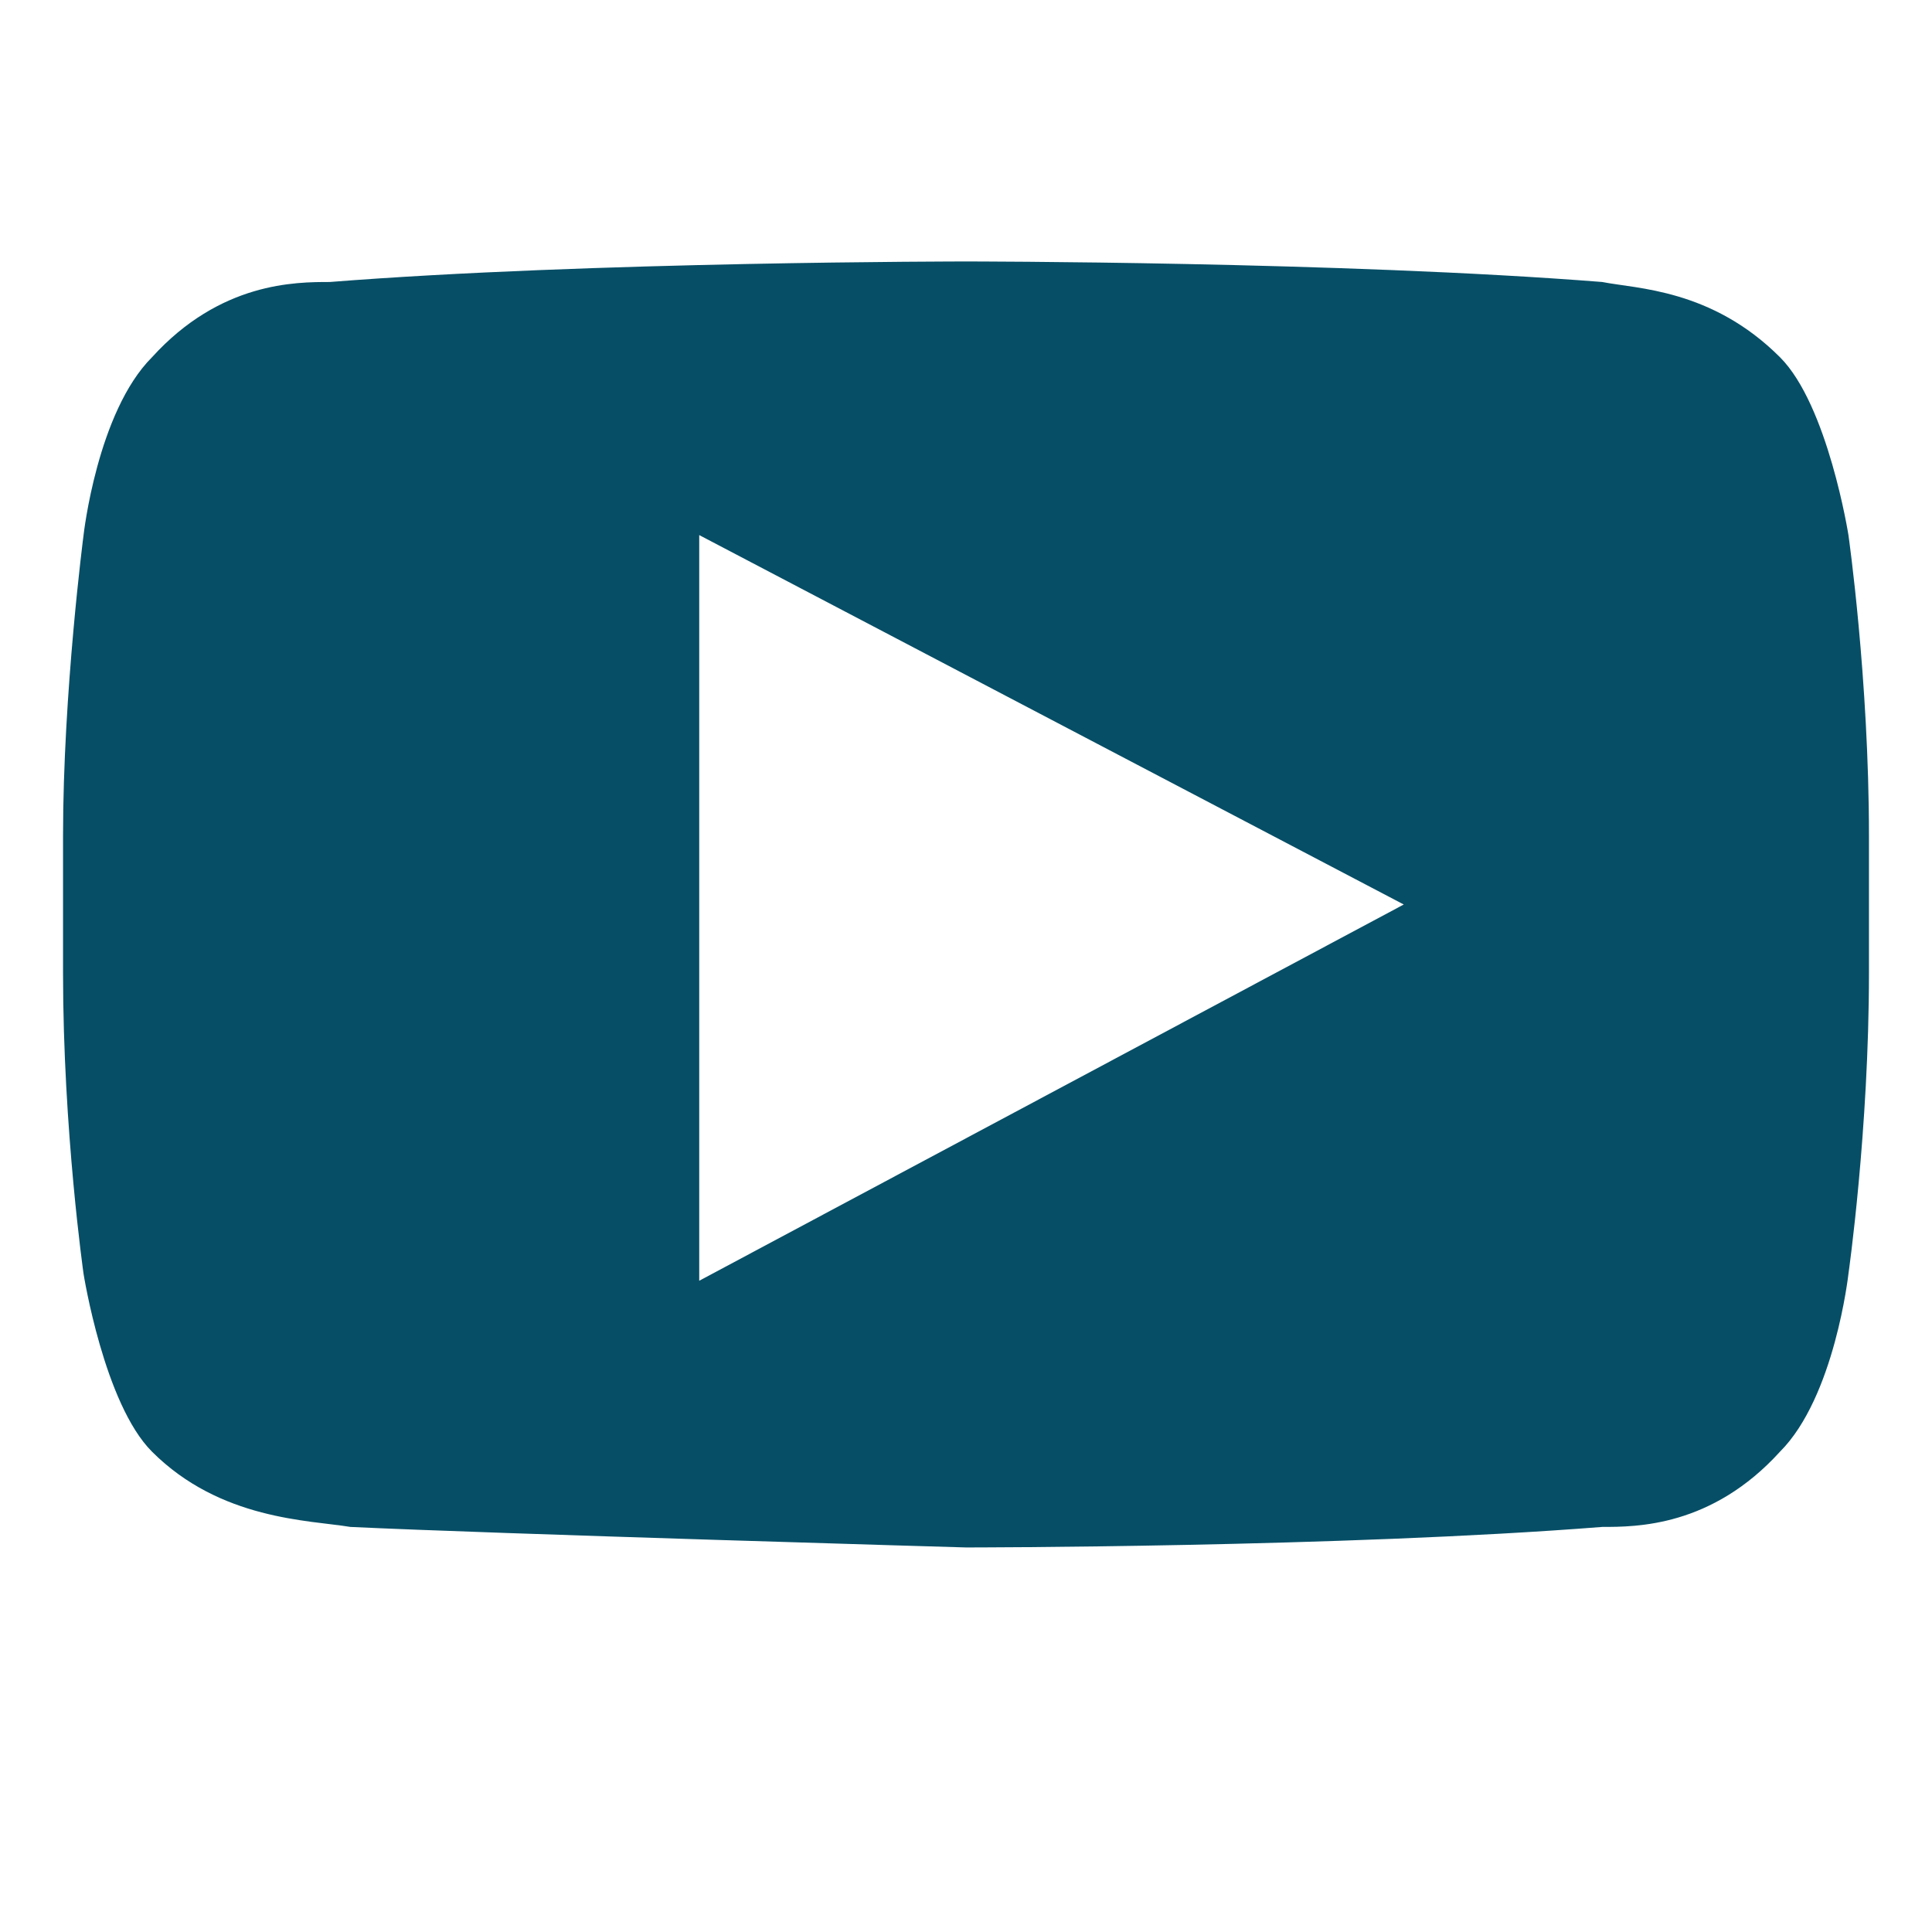
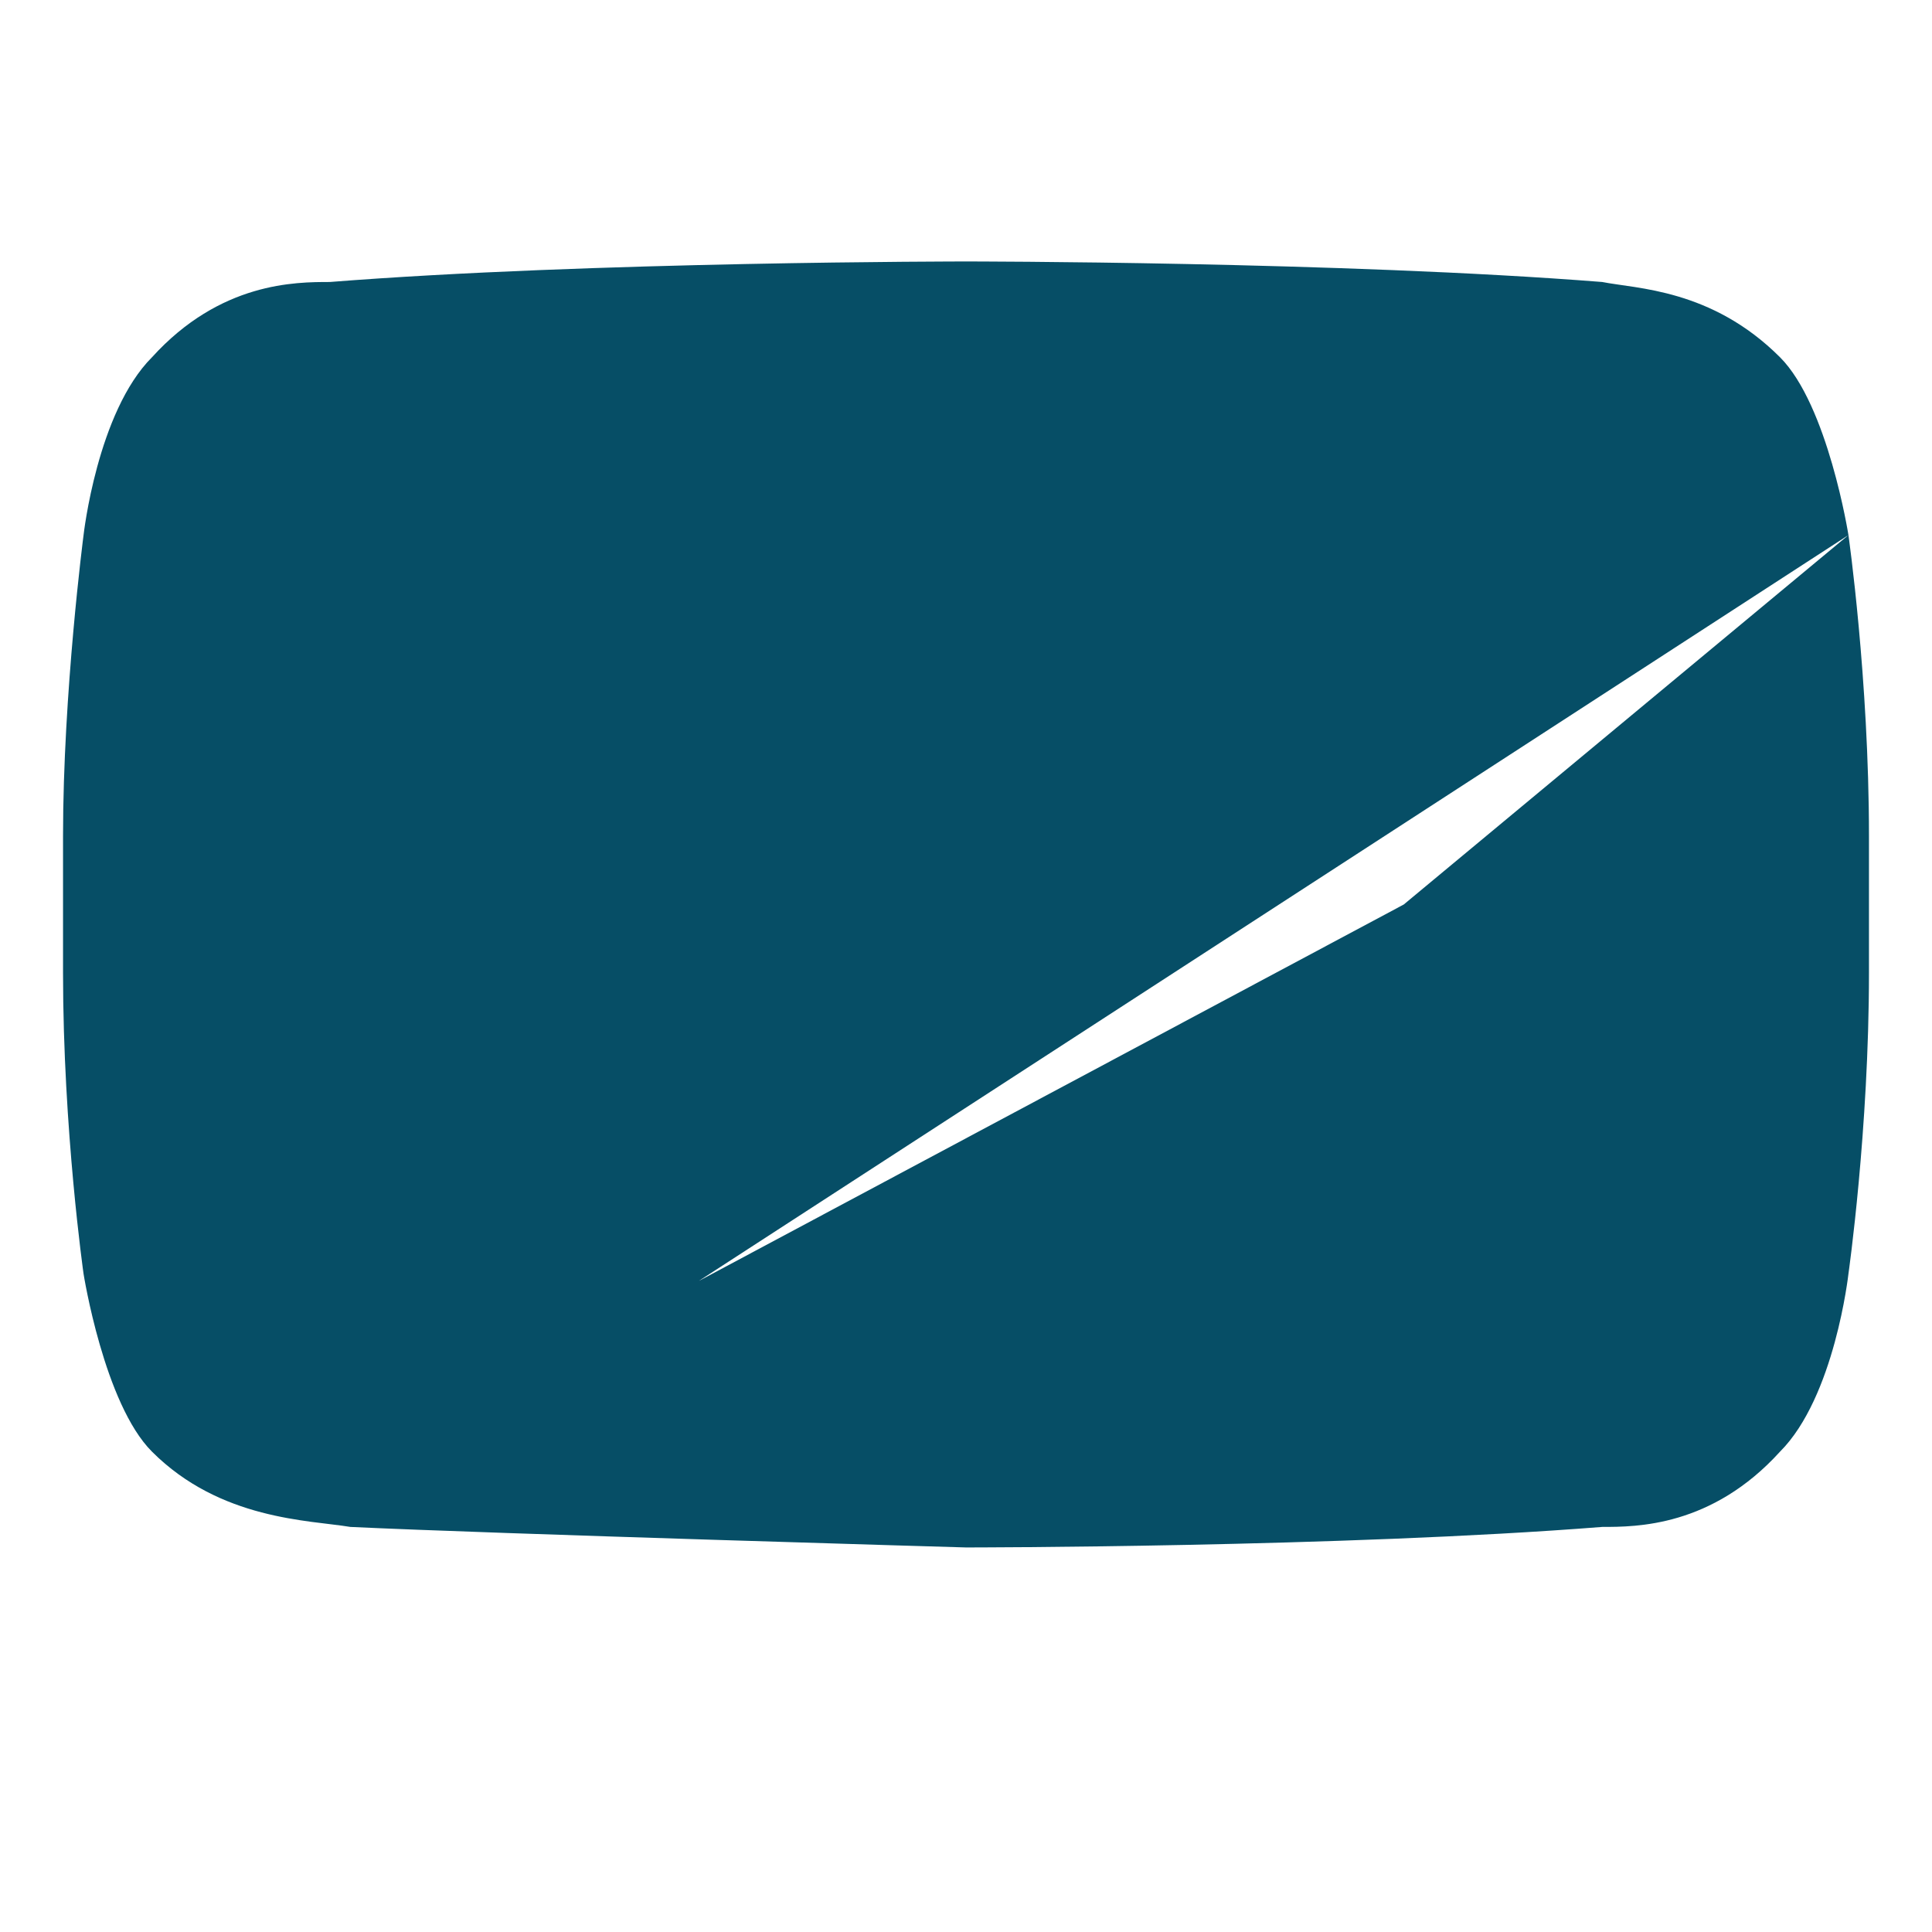
<svg xmlns="http://www.w3.org/2000/svg" width="24" height="24" viewBox="0 0 24 24" fill="none">
-   <path d="M22.962 6.647C22.962 6.647 22.707 5.033 22.112 4.438C21.262 3.588 20.327 3.588 19.903 3.503C16.674 3.248 12 3.248 12 3.248C12 3.248 7.326 3.248 4.097 3.503C3.672 3.503 2.737 3.503 1.888 4.438C1.208 5.118 1.038 6.647 1.038 6.647C1.038 6.647 0.783 8.601 0.783 10.386V12.085C0.783 14.039 1.038 15.824 1.038 15.824C1.038 15.824 1.293 17.438 1.888 18.033C2.738 18.883 3.842 18.883 4.352 18.968C6.137 19.053 12 19.223 12 19.223C12 19.223 16.674 19.223 19.903 18.968C20.328 18.968 21.263 18.968 22.112 18.033C22.792 17.353 22.962 15.824 22.962 15.824C22.962 15.824 23.217 14.039 23.217 12.085V10.386C23.217 8.432 22.962 6.647 22.962 6.647ZM8.686 15.909V6.647L17.438 11.236L8.686 15.91V15.909Z" fill="#064e66" />
+   <path d="M22.962 6.647C22.962 6.647 22.707 5.033 22.112 4.438C21.262 3.588 20.327 3.588 19.903 3.503C16.674 3.248 12 3.248 12 3.248C12 3.248 7.326 3.248 4.097 3.503C3.672 3.503 2.737 3.503 1.888 4.438C1.208 5.118 1.038 6.647 1.038 6.647C1.038 6.647 0.783 8.601 0.783 10.386V12.085C0.783 14.039 1.038 15.824 1.038 15.824C1.038 15.824 1.293 17.438 1.888 18.033C2.738 18.883 3.842 18.883 4.352 18.968C6.137 19.053 12 19.223 12 19.223C12 19.223 16.674 19.223 19.903 18.968C20.328 18.968 21.263 18.968 22.112 18.033C22.792 17.353 22.962 15.824 22.962 15.824C22.962 15.824 23.217 14.039 23.217 12.085V10.386C23.217 8.432 22.962 6.647 22.962 6.647ZV6.647L17.438 11.236L8.686 15.91V15.909Z" fill="#064e66" />
</svg>